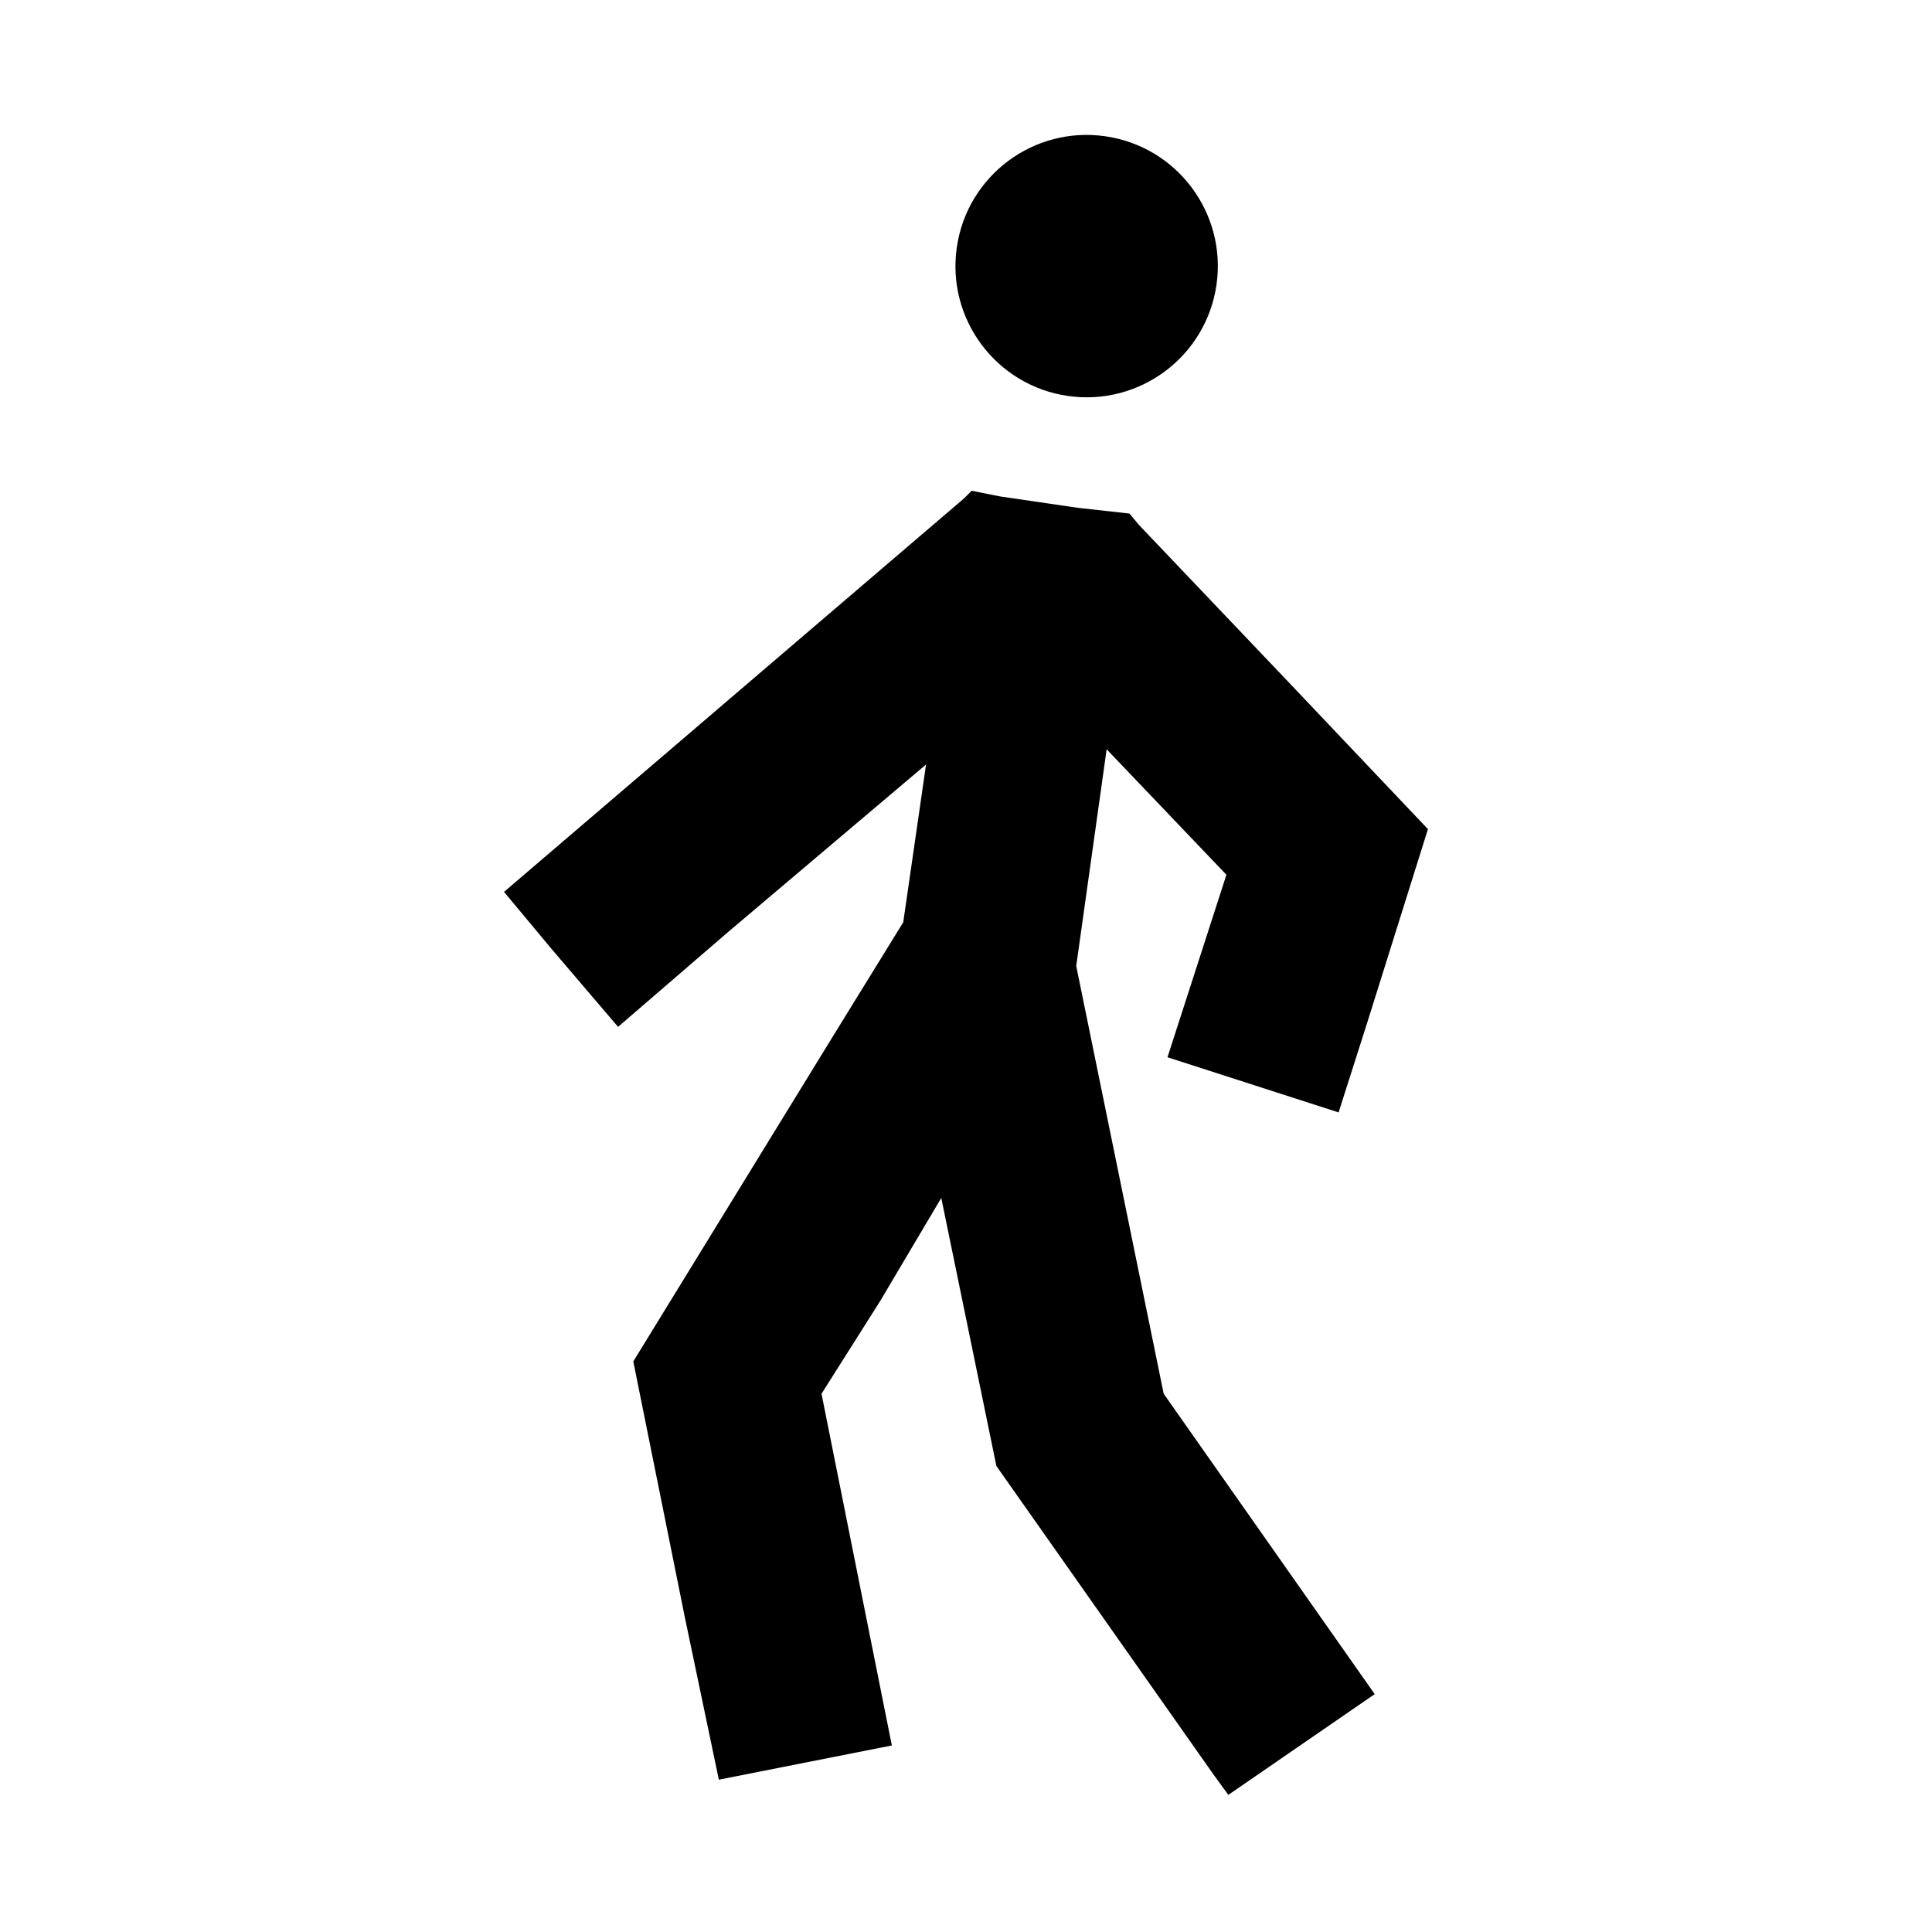
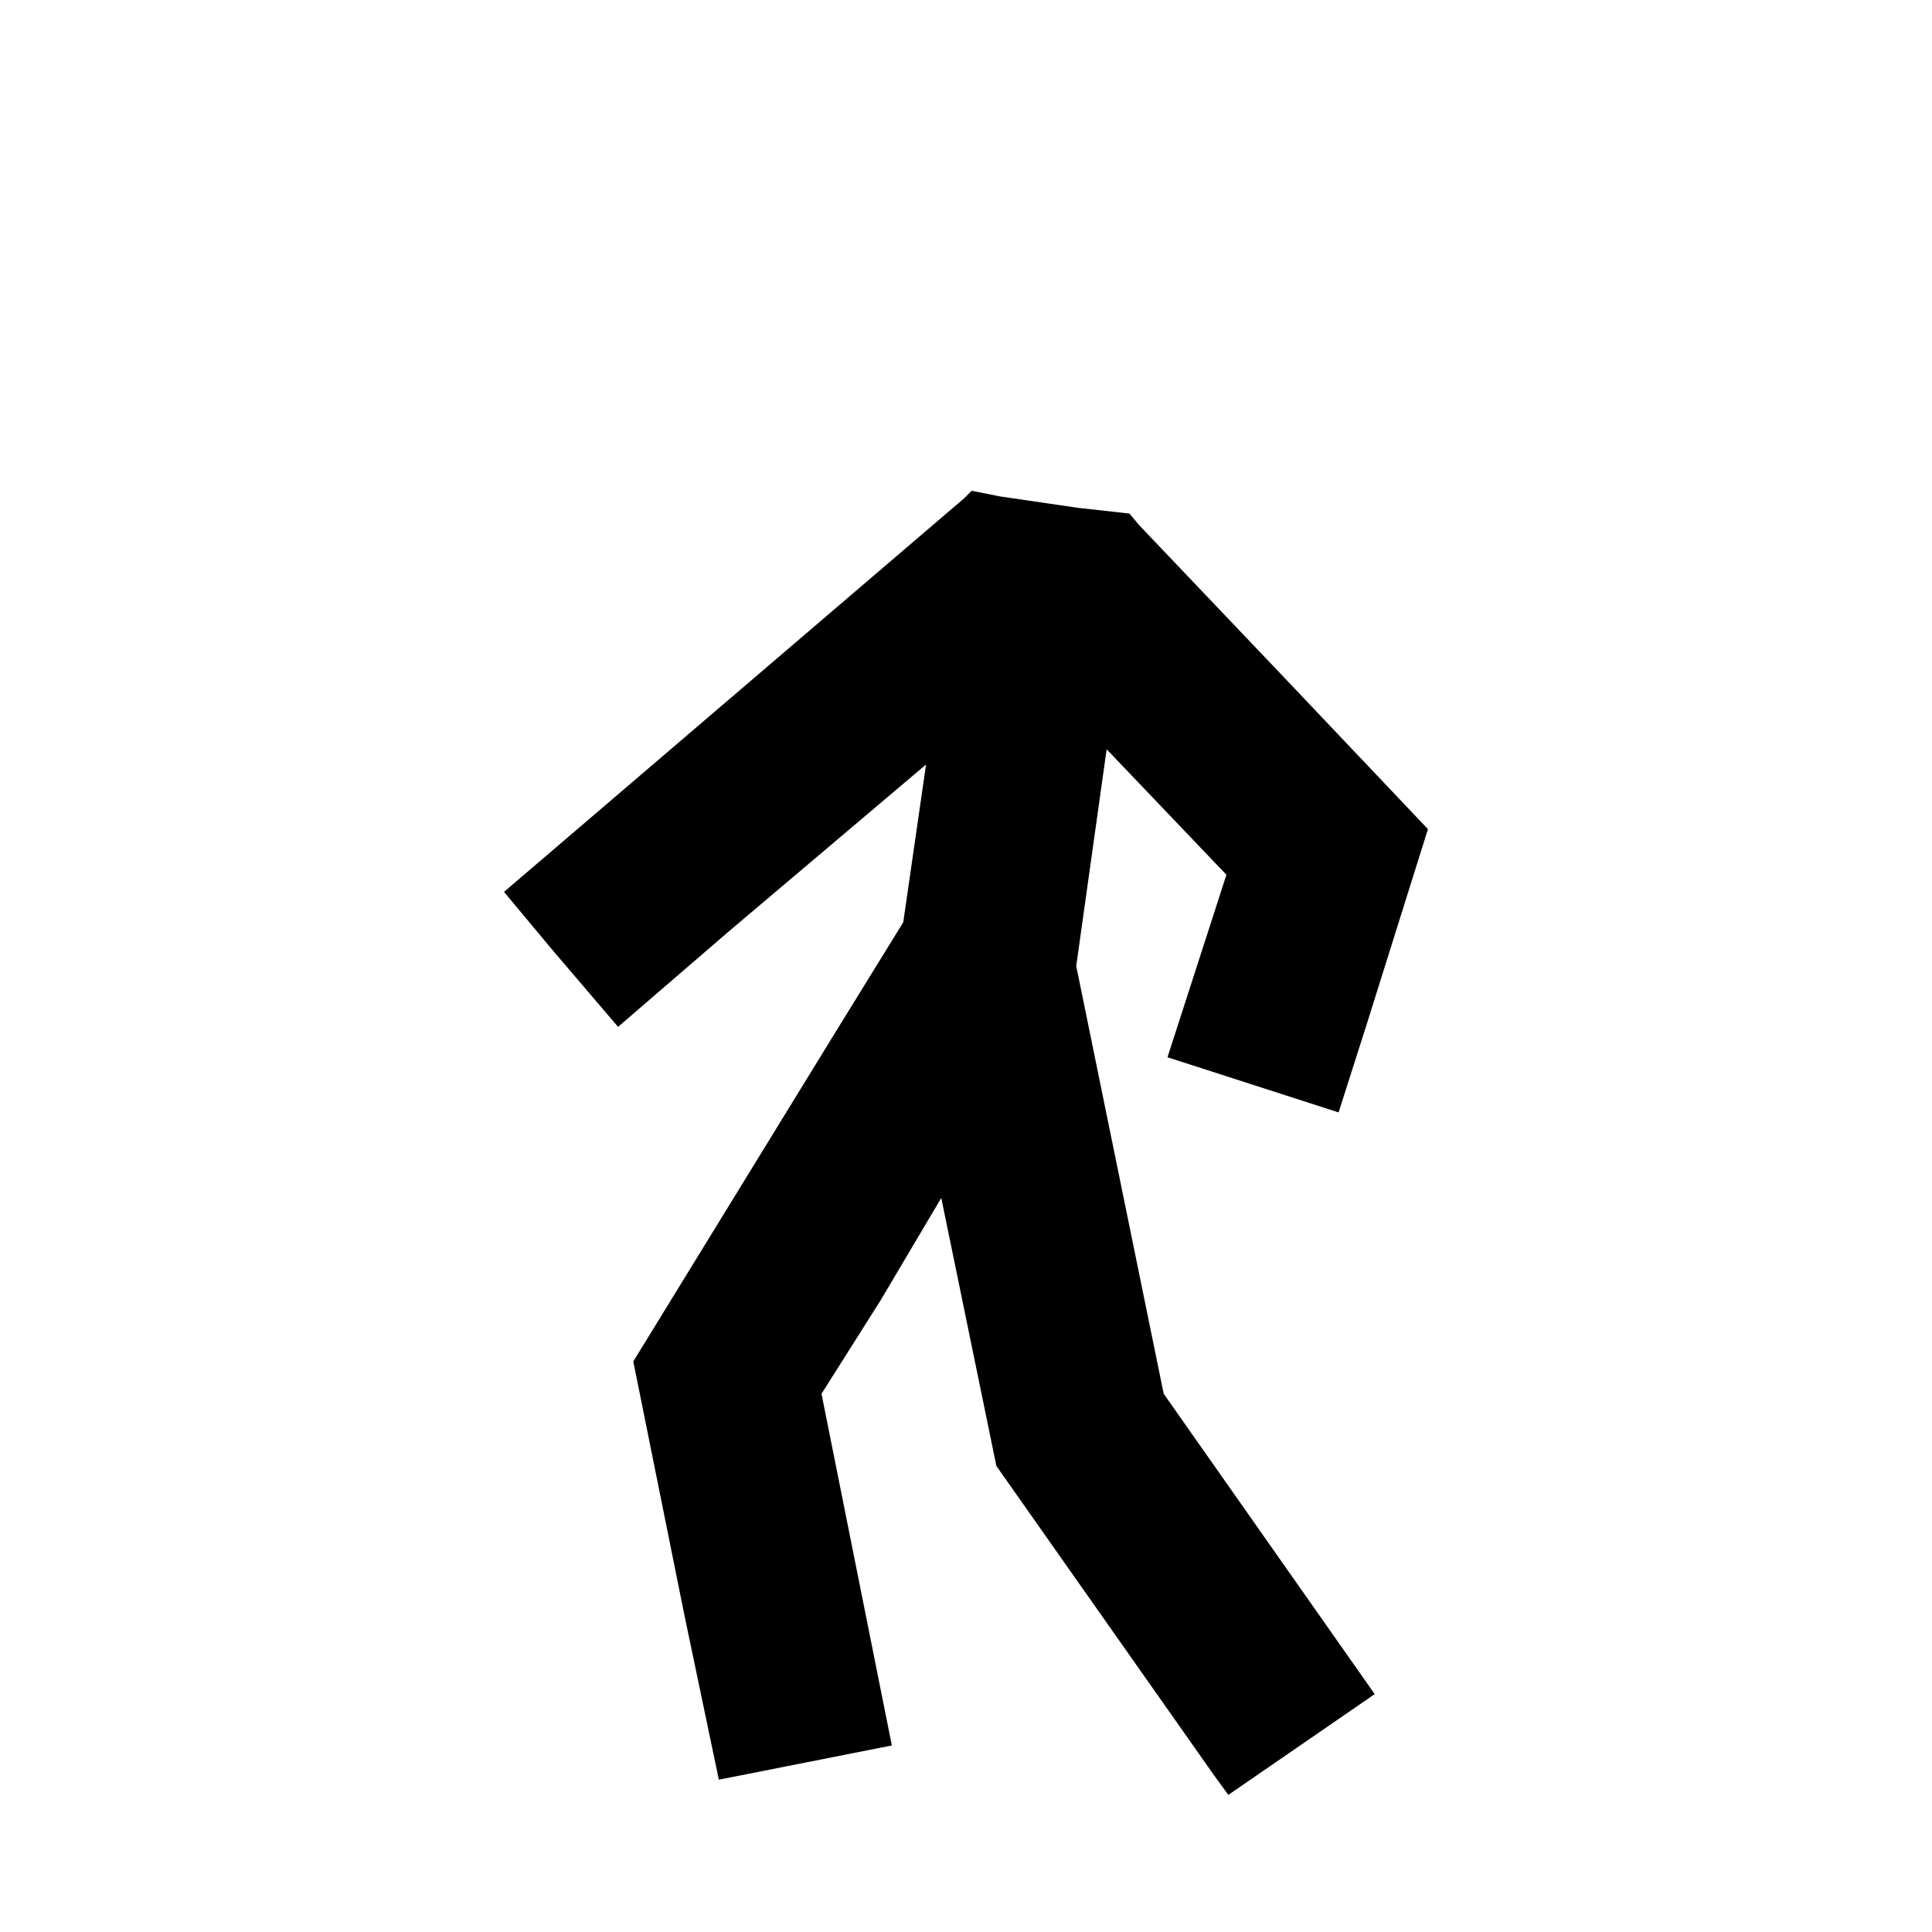
<svg xmlns="http://www.w3.org/2000/svg" fill="#000000" width="800px" height="800px" version="1.1" viewBox="144 144 512 512">
  <g>
-     <path d="m436.91 180.11c19.004 2.731 32.199 20.348 29.473 39.352-2.731 19.008-20.348 32.203-39.352 29.473-19.004-2.727-32.199-20.348-29.473-39.352 2.727-19.004 20.348-32.199 39.352-29.473" />
    <path d="m452.39 513.36 55.922 79.602-38.793 26.703-4.031-5.543-57.434-81.617-14.609-71.035-16.121 27.203-15.617 24.688 18.641 93.203-45.848 9.07-9.07-43.328-13.602-67.512 52.898-86.148 18.641-30.23 6.047-41.816-52.395 44.336-29.223 25.191-17.633-20.656-12.594-15.113 121.92-104.29 2.016-2.016 7.555 1.512 20.656 3.023 13.602 1.512 2.519 3.019 39.801 41.816 36.781 38.793-16.125 51.391-7.555 23.68-45.344-14.613 15.617-48.363-31.738-33.254-8.062 57.438z" />
  </g>
</svg>